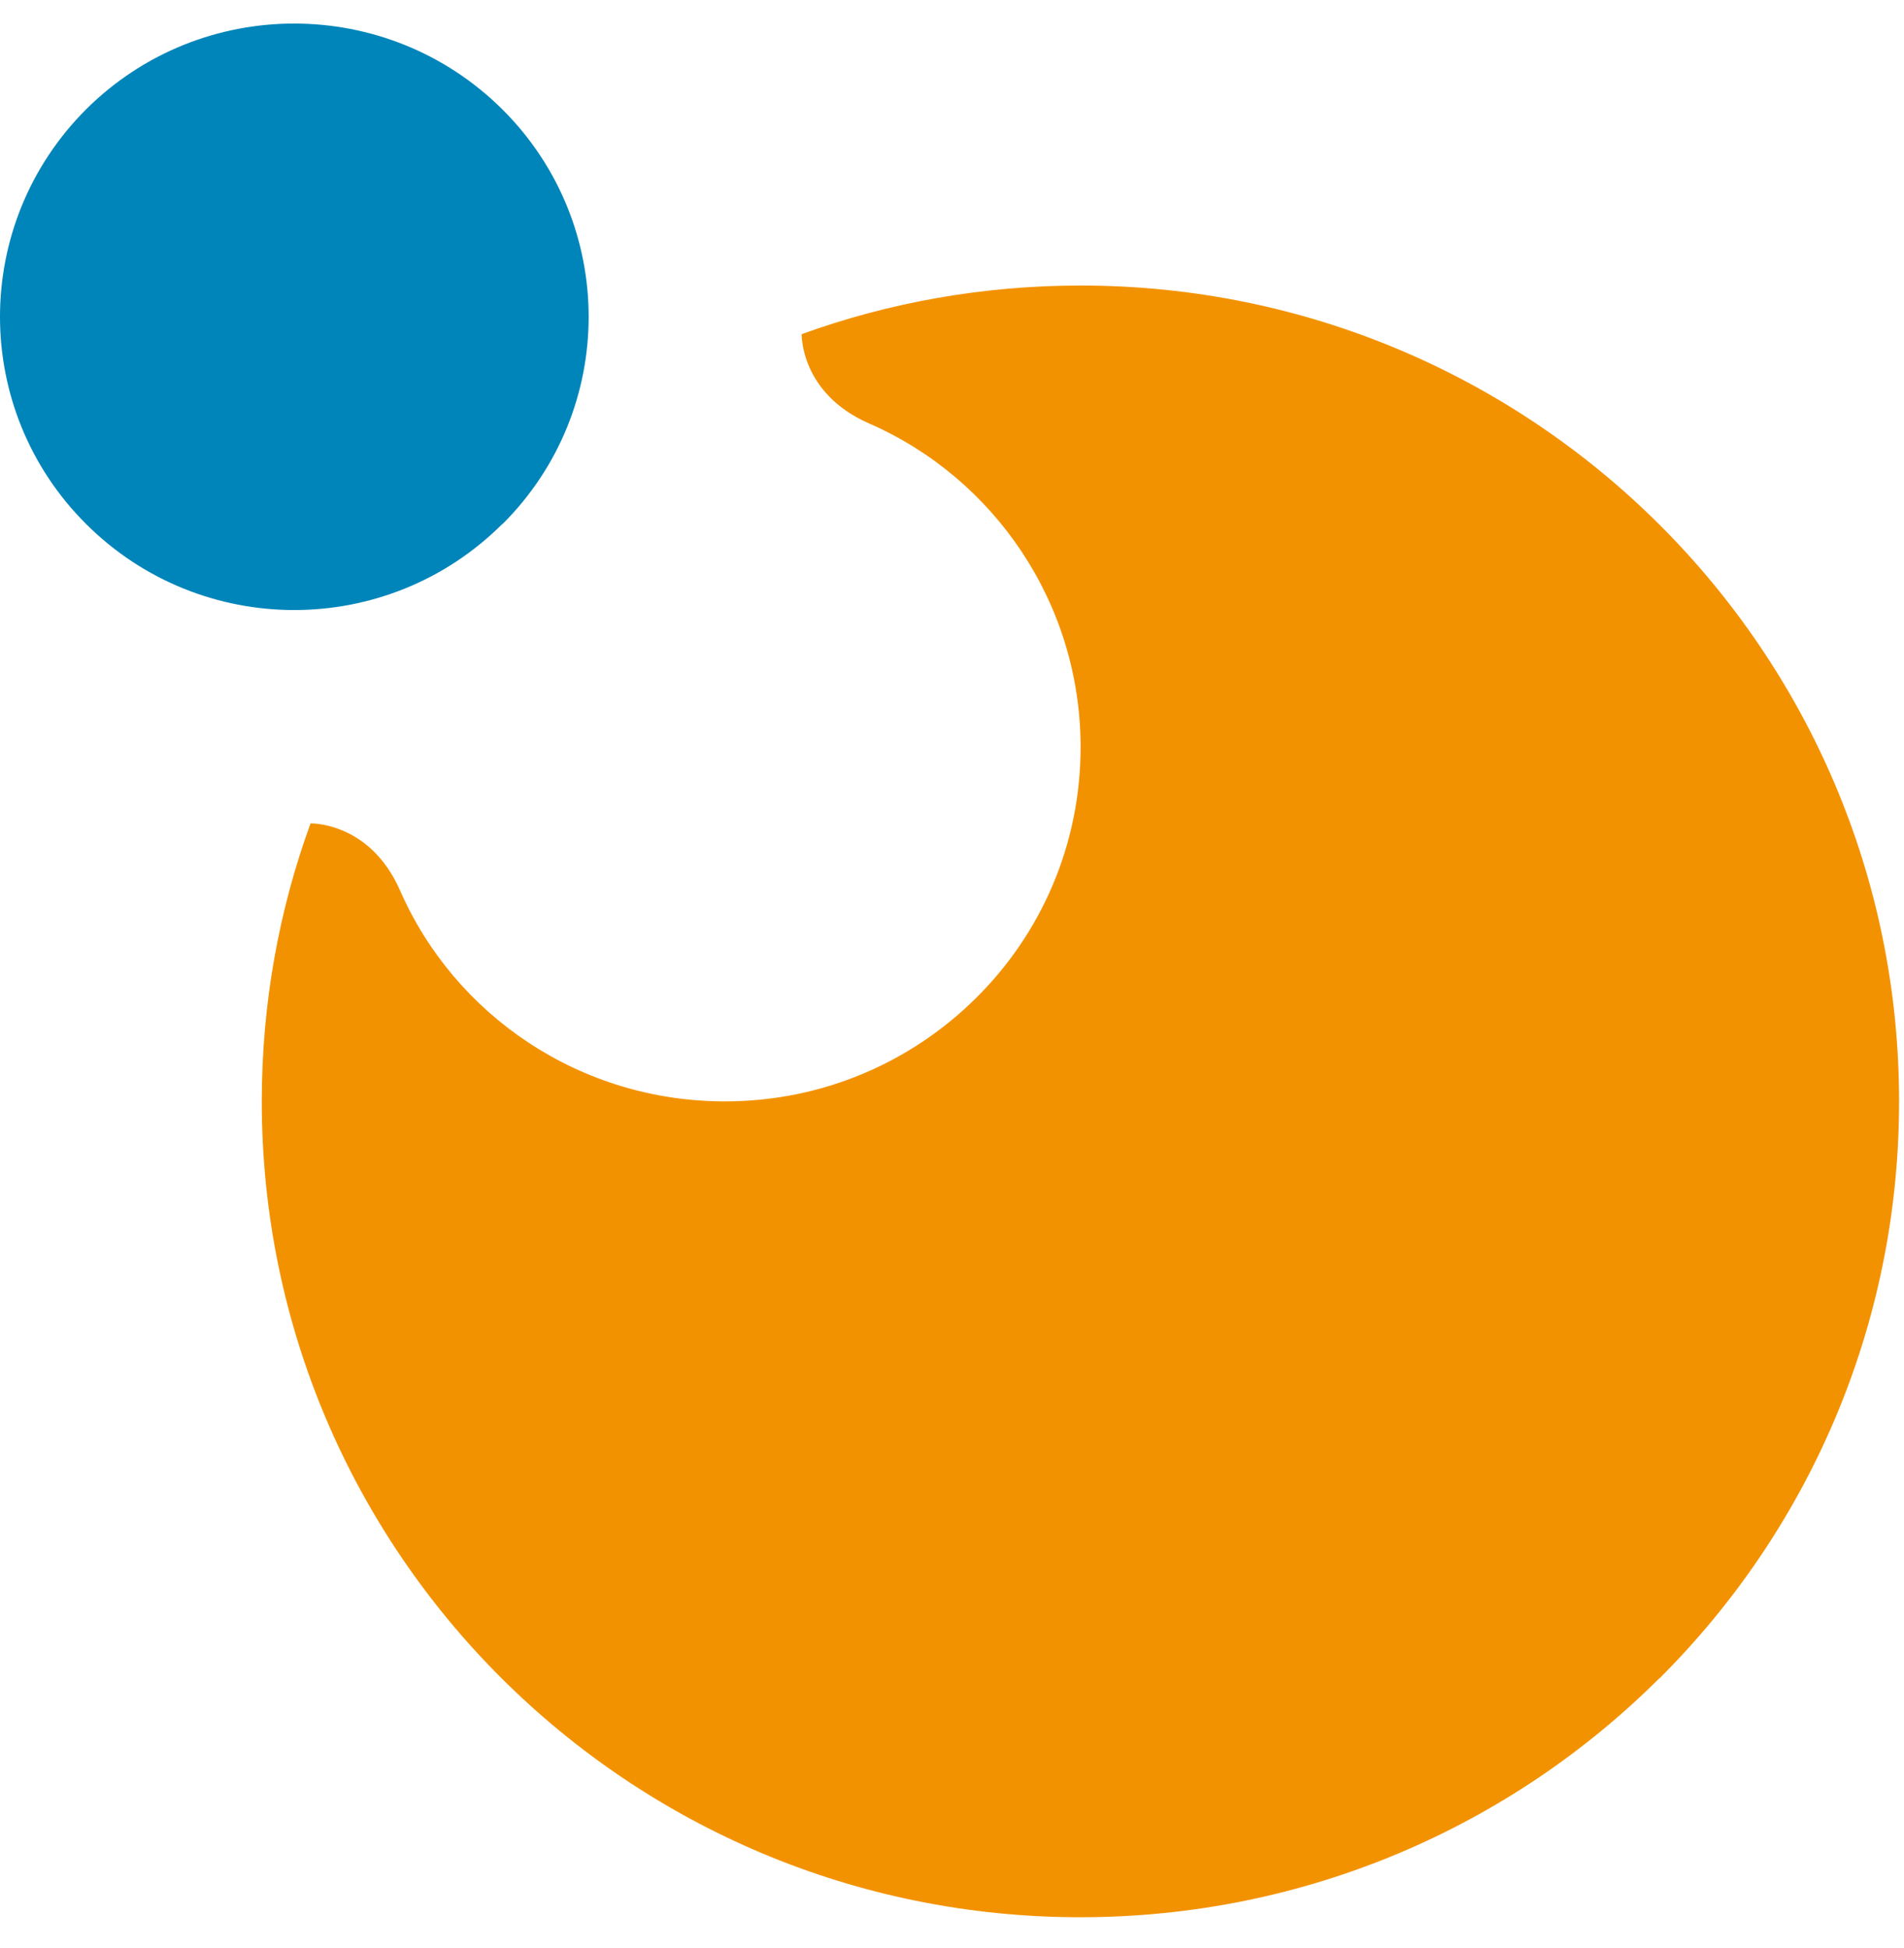
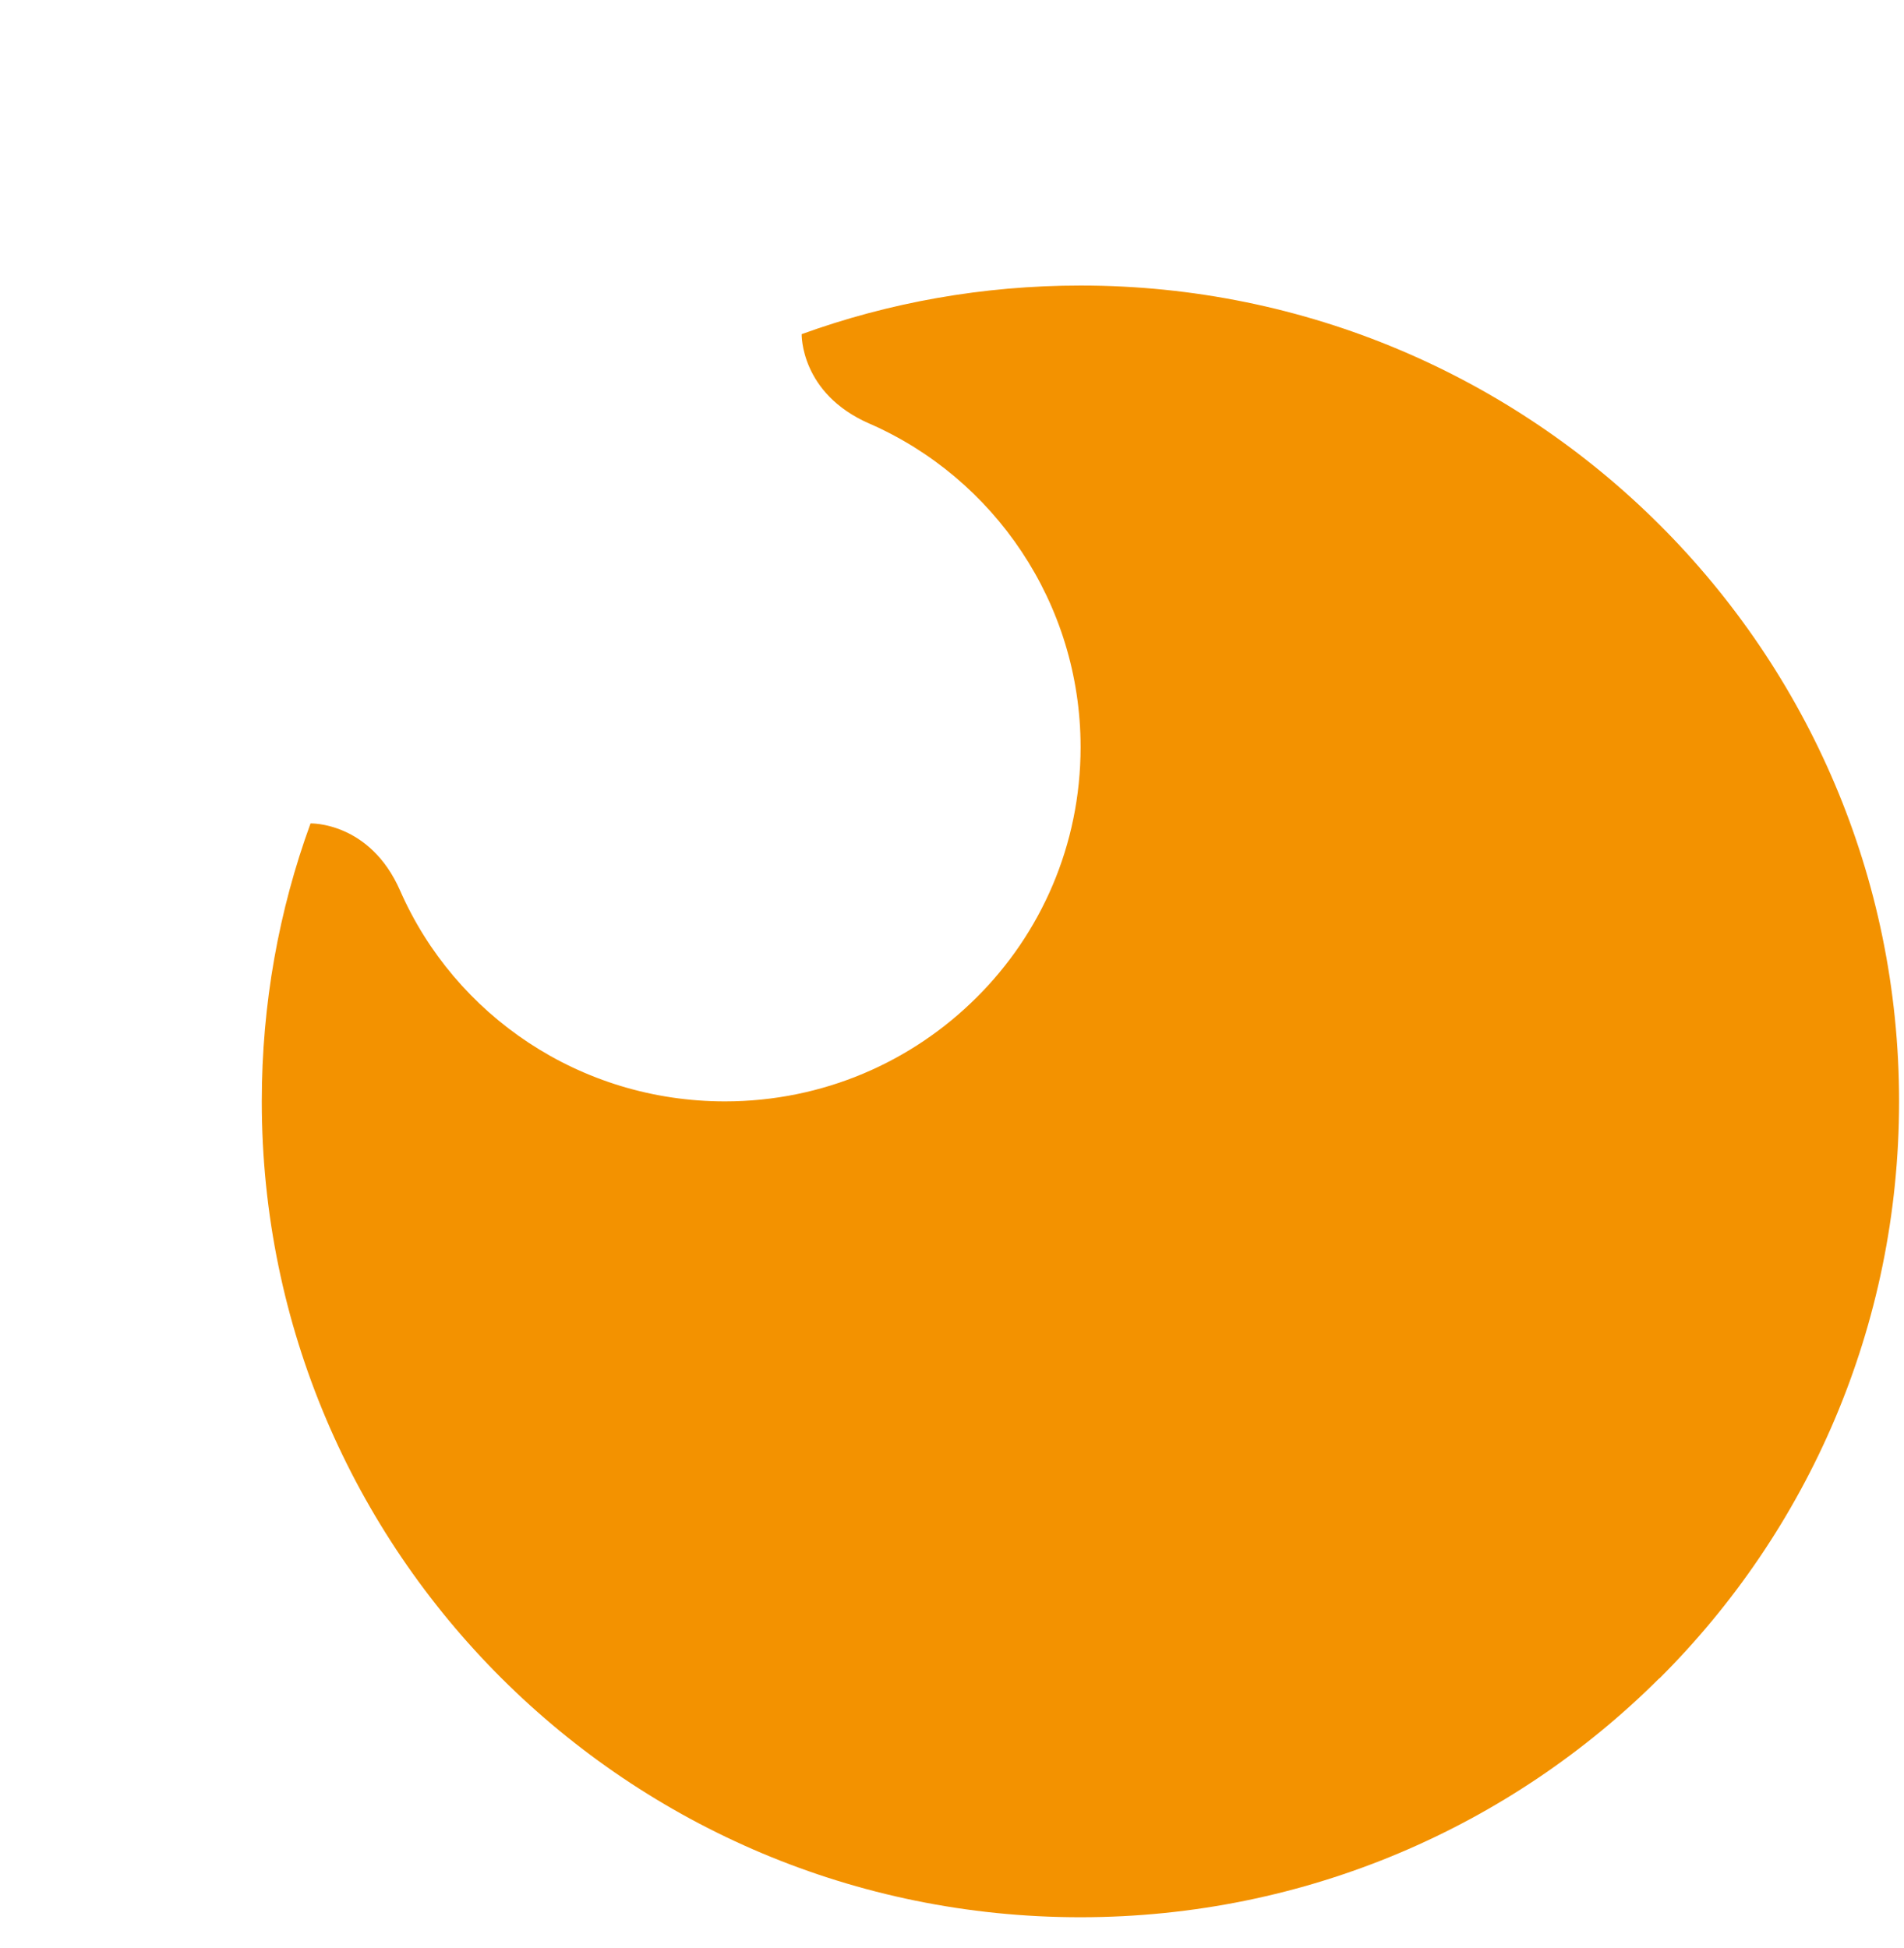
<svg xmlns="http://www.w3.org/2000/svg" version="1.1" width="43" height="44">
  <svg width="43" height="44" viewBox="0 0 43 44" fill="none">
-     <path d="M11.341 11.838C8.746 14.425 4.543 14.425 1.947 11.838C-0.649 9.251 -0.649 5.061 1.947 2.467C4.543 -0.114 8.746 -0.114 11.348 2.473C13.943 5.061 13.943 9.251 11.348 11.838" fill="#0085BA" />
    <path d="M37.478 37.908C40.824 34.573 42.889 29.968 42.889 24.876C42.889 14.704 34.614 6.449 24.404 6.449C22.195 6.449 20.069 6.835 18.105 7.547C18.105 7.547 18.069 8.883 19.629 9.565C22.445 10.793 24.404 13.618 24.404 16.876C24.404 19.09 23.505 21.09 22.052 22.532C20.599 23.98 18.593 24.876 16.372 24.876C13.098 24.876 10.27 22.93 9.037 20.117C8.353 18.556 7.013 18.598 7.013 18.598C6.299 20.556 5.912 22.674 5.912 24.876C5.912 35.054 14.193 43.303 24.398 43.303C29.5 43.303 34.126 41.244 37.472 37.908" fill="#F39200" />
  </svg>
  <style>@media (prefers-color-scheme: light) { :root { filter: none; } }
@media (prefers-color-scheme: dark) { :root { filter: none; } }
</style>
</svg>